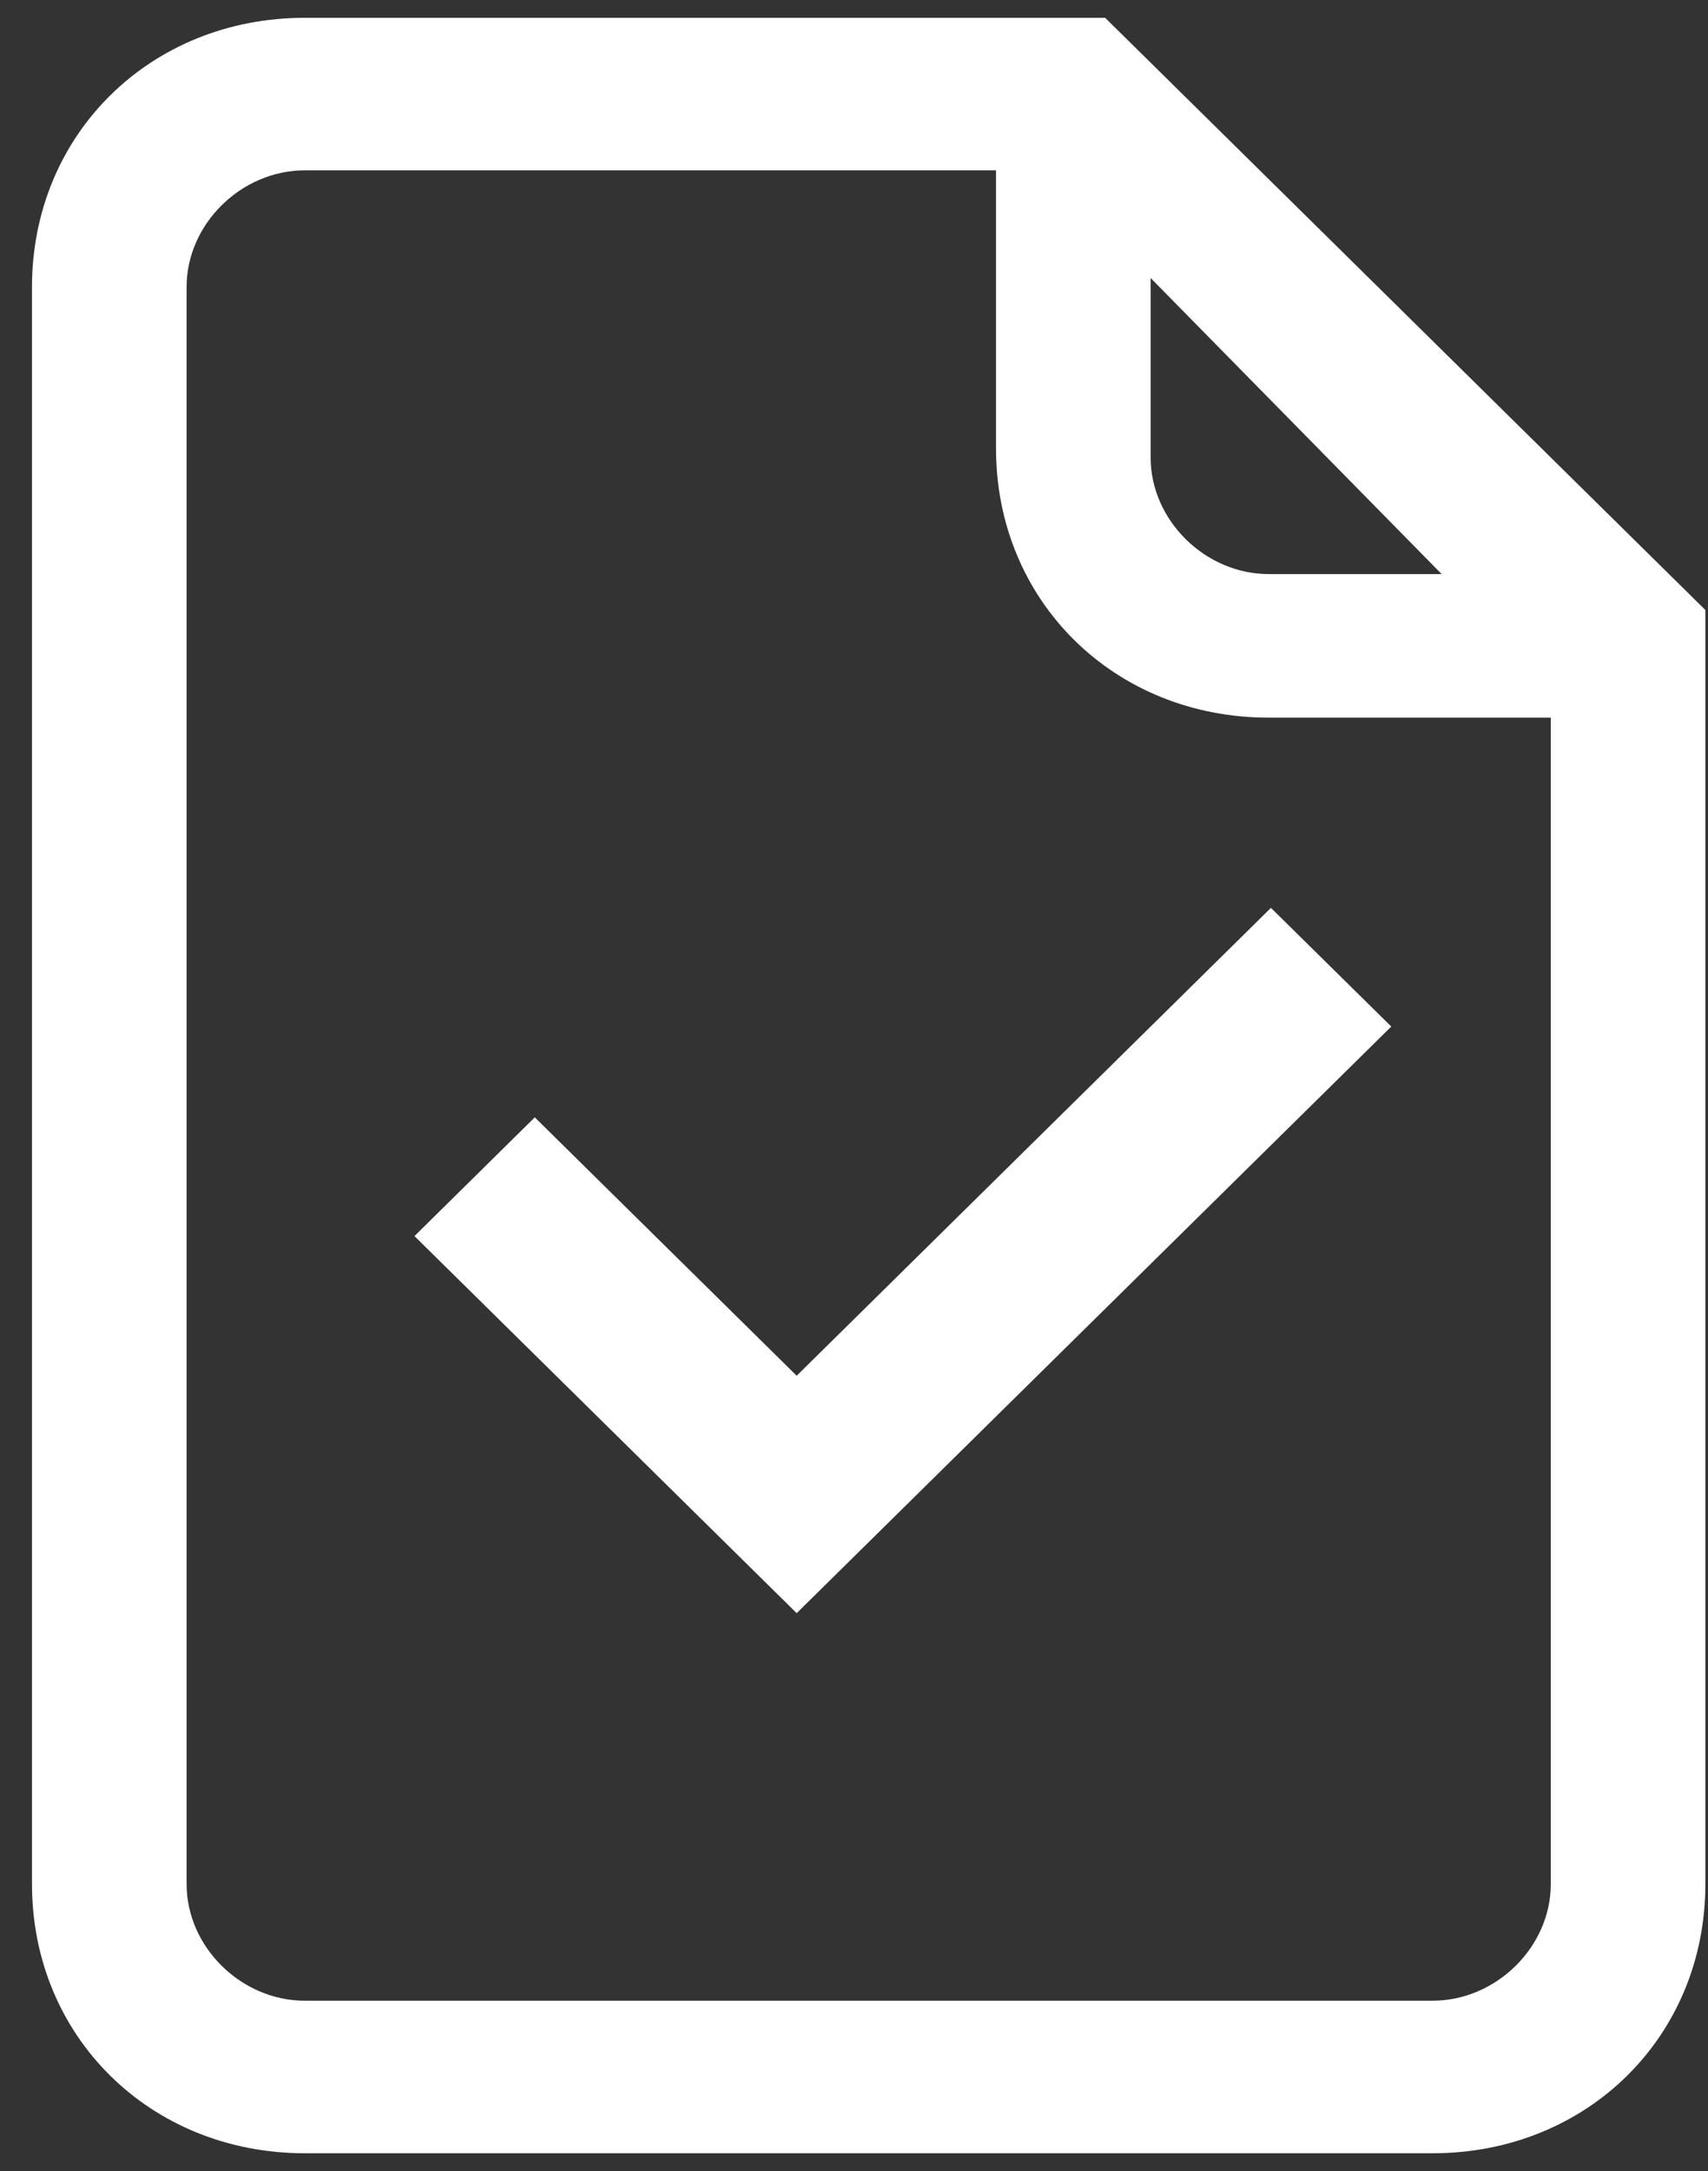
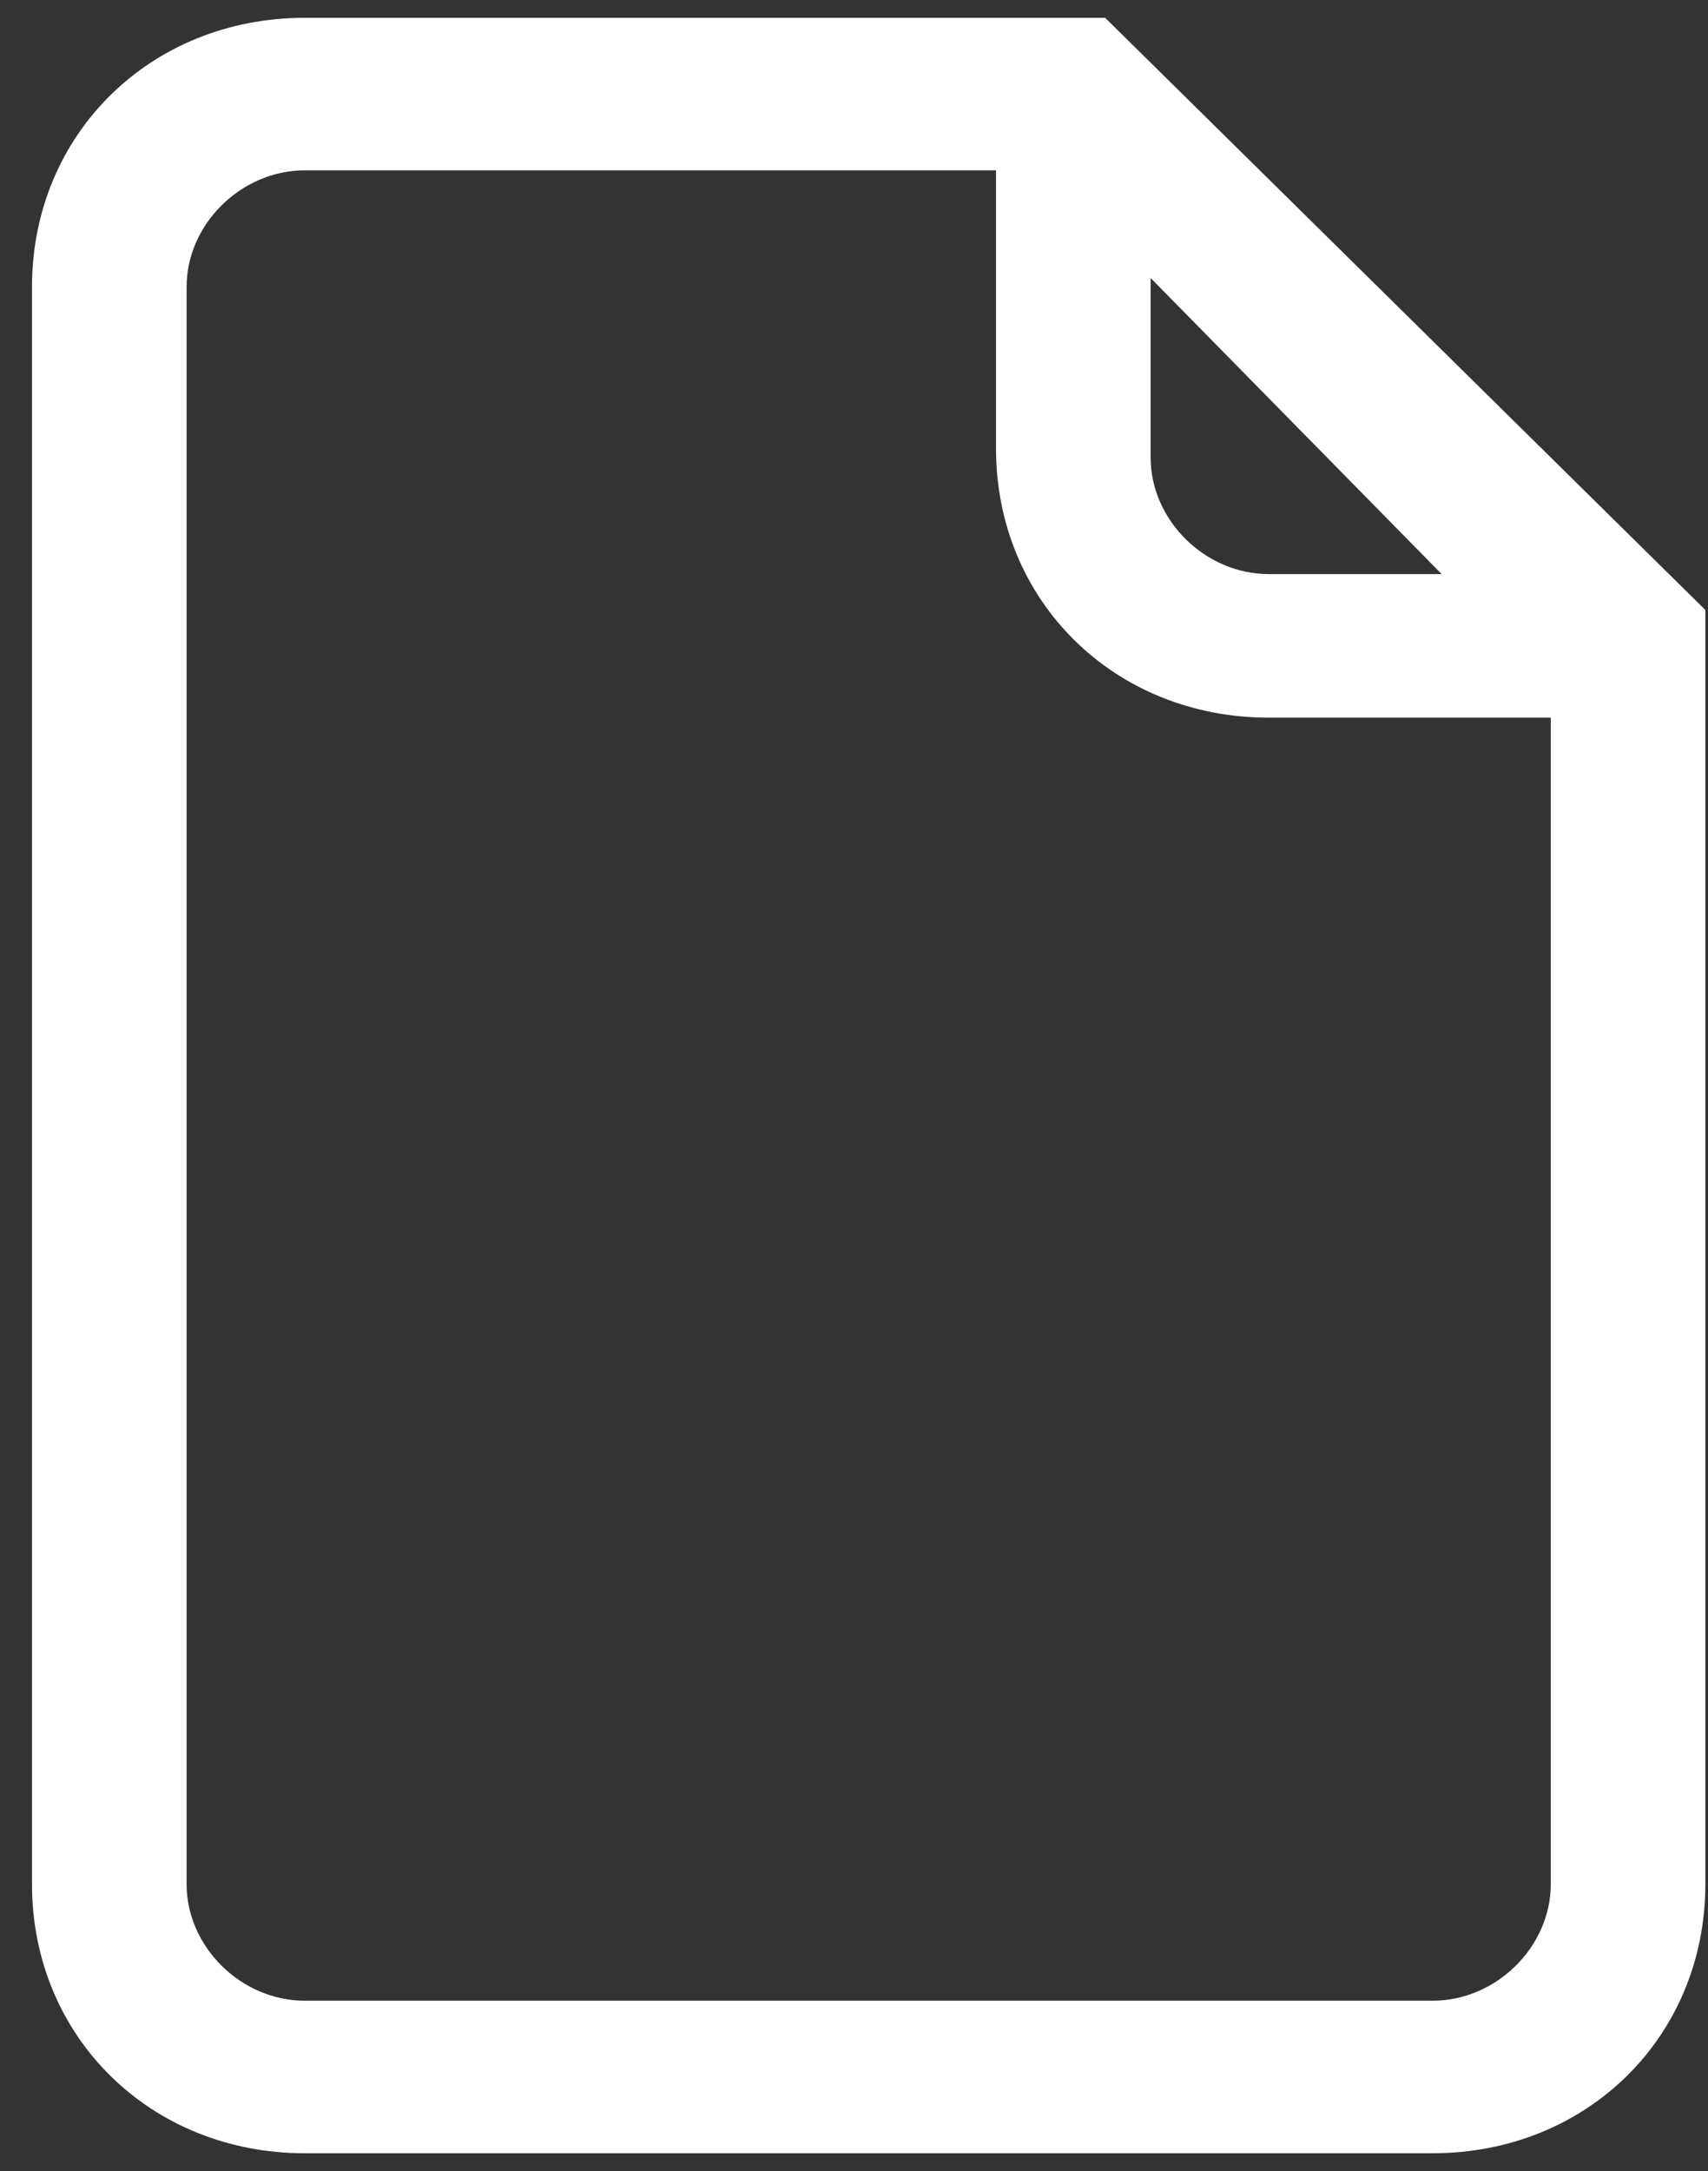
<svg xmlns="http://www.w3.org/2000/svg" width="48" height="61" viewBox="0 0 48 61" fill="none">
  <rect x="0" y="0" width="48" height="61" fill="#333333" stroke="none" />
  <path d="M31.058 0.5H8.567C4.222 0.5 0.899 3.777 0.899 8.063V52.937C0.899 57.223 4.222 60.5 8.567 60.5H40.259C44.604 60.5 47.926 57.223 47.926 52.937V17.139L31.058 0.5ZM32.336 7.811L40.515 16.13H35.658C33.87 16.13 32.336 14.618 32.336 12.853V7.811ZM43.582 52.937C43.582 54.702 42.048 56.214 40.259 56.214H8.567C6.778 56.214 5.244 54.702 5.244 52.937V8.063C5.244 6.298 6.778 4.786 8.567 4.786H27.991V12.601C27.991 16.887 31.314 20.164 35.658 20.164H43.582V52.937Z" fill="white" />
-   <path d="M22.389 45.325L39.099 28.843L35.717 25.508L22.389 38.654L15.029 31.394L11.648 34.73L22.389 45.325Z" fill="white" />
</svg>